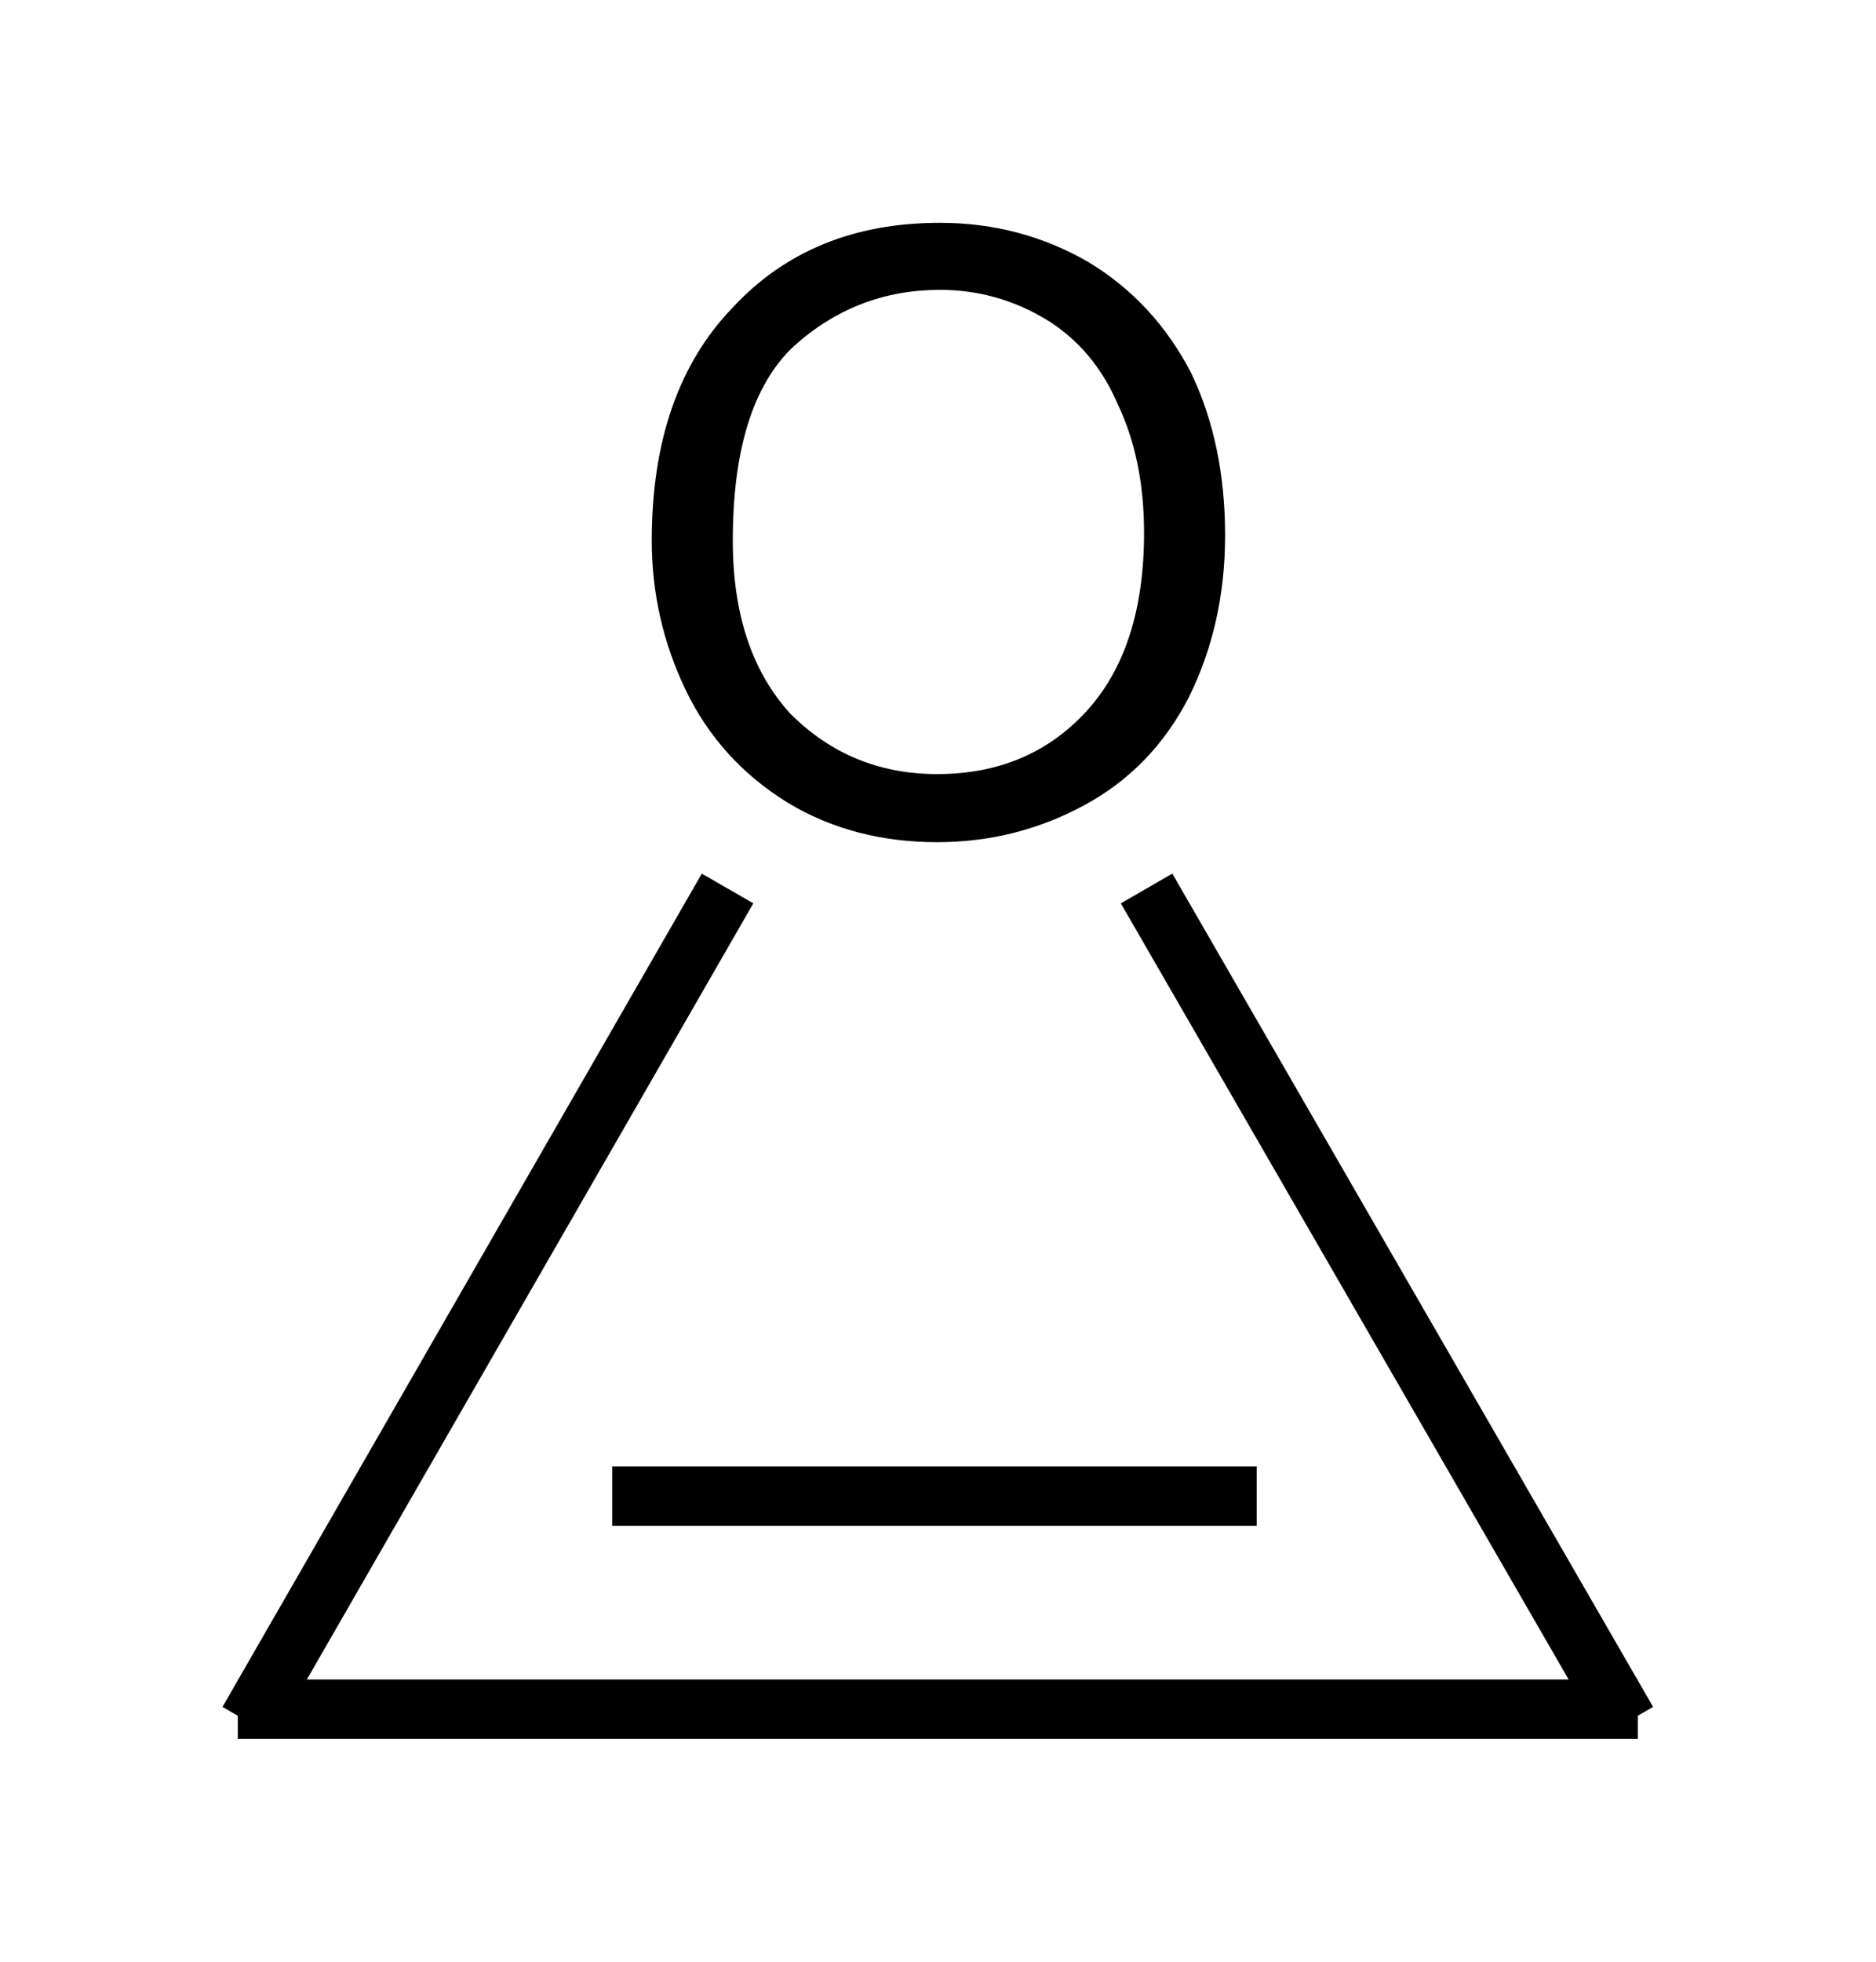
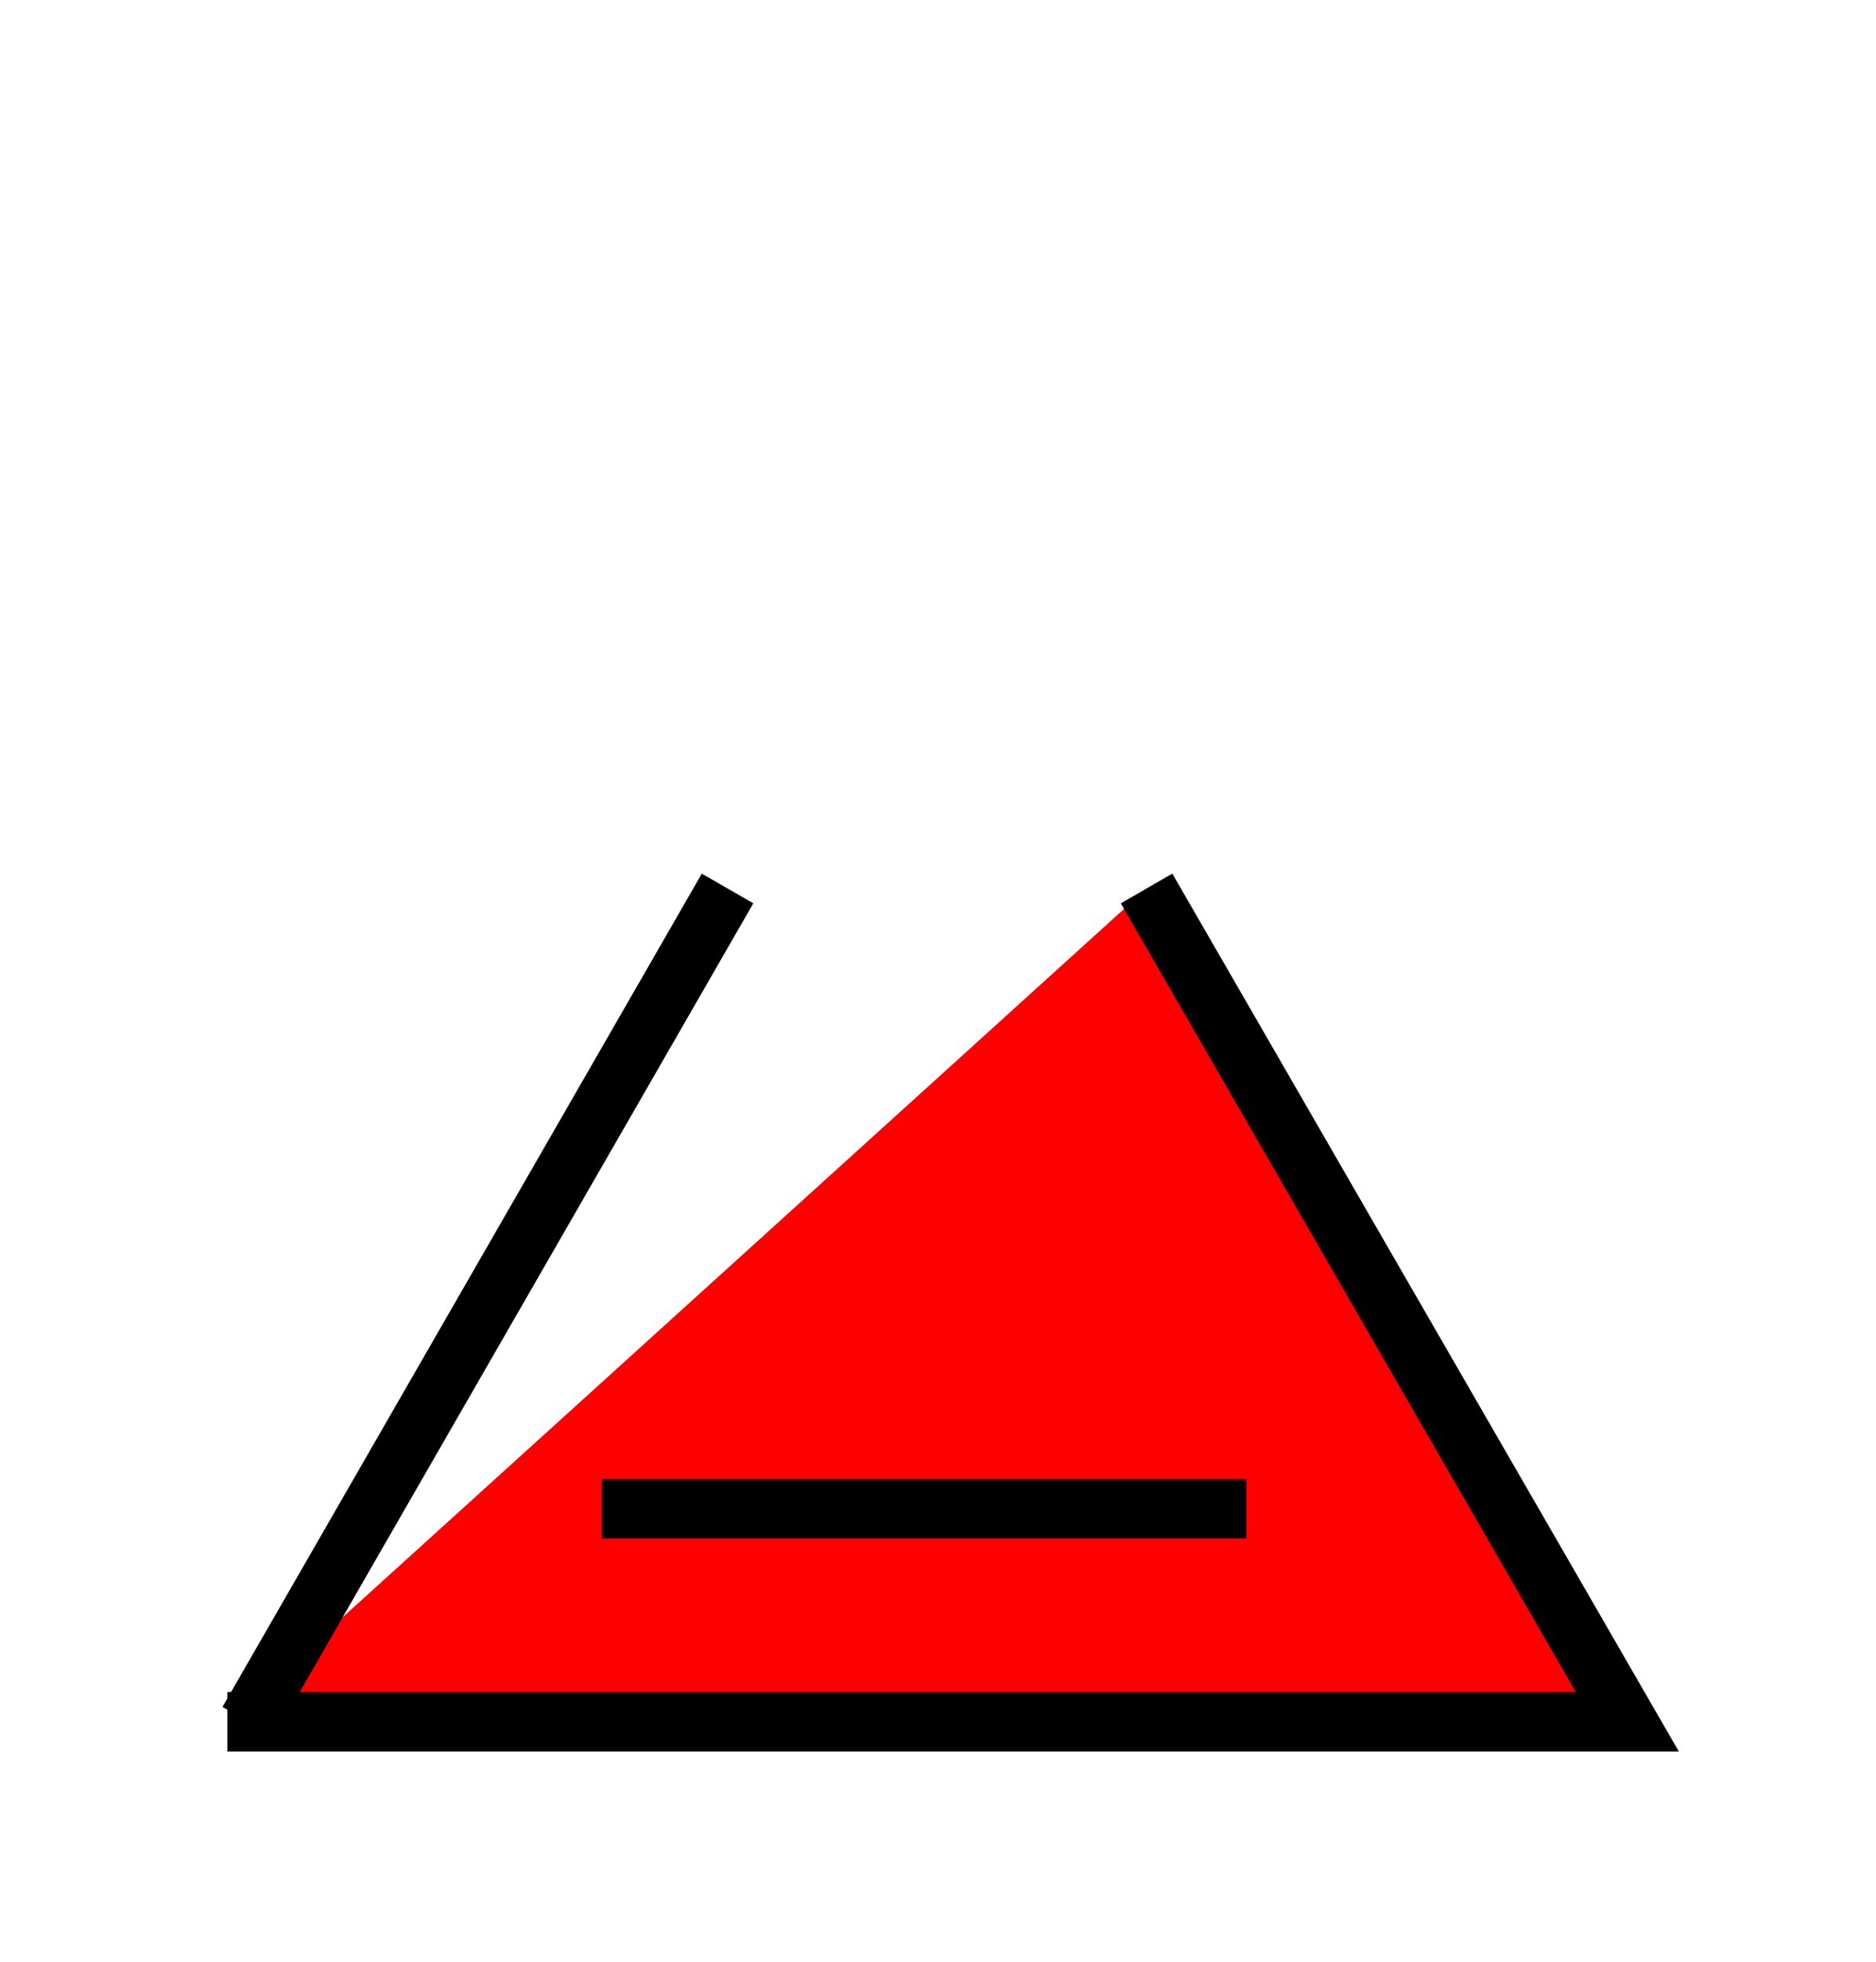
<svg xmlns="http://www.w3.org/2000/svg" id="Oxiren" width="25.275mm" height="26.414mm" viewBox="0 0 89.549 93.627" version="1.1">
-   <path id="fig0" d="m 11.835,82.174 22.89,-39.77 m 20.01,0 22.96,39.77 m 0.5,-0.6 h -66.86 m 48.66,-10.17 h -30.78" style="fill:#ff0000;stroke:#000000;stroke-width:2.839;stroke-linecap:butt;stroke-linejoin:miter;stroke-miterlimit:10;stroke-opacity:1" />
-   <path id="ch0" d="m 31.105,25.804 q 0,-7.13 3.87,-11.13 3.75,-4.04 9.89,-4.04 3.87,0 7.12,1.89 3.13,1.9 4.88,5.28 1.62,3.38 1.62,7.75 0,4.25 -1.75,7.76 -1.75,3.38 -5,5.13 -3.25,1.75 -7,1.75 -4.01,0 -7.13,-1.88 -3.25,-2 -4.88,-5.38 -1.62,-3.38 -1.62,-7.13 z m 3.87,0 q 0,5.25 2.75,8.26 2.88,2.88 7.01,2.88 4.38,0 7.13,-3 2.75,-3.01 2.75,-8.51 0,-3.5 -1.25,-6.13 -1.13,-2.63 -3.38,-4.03 -2.37,-1.44 -5.12,-1.44 -4.01,0 -7.01,2.72 -2.88,2.75 -2.88,9.25 z" />
+   <path id="fig0" d="m 11.835,82.174 22.89,-39.77 m 20.01,0 22.96,39.77 h -66.86 m 48.66,-10.17 h -30.78" style="fill:#ff0000;stroke:#000000;stroke-width:2.839;stroke-linecap:butt;stroke-linejoin:miter;stroke-miterlimit:10;stroke-opacity:1" />
</svg>